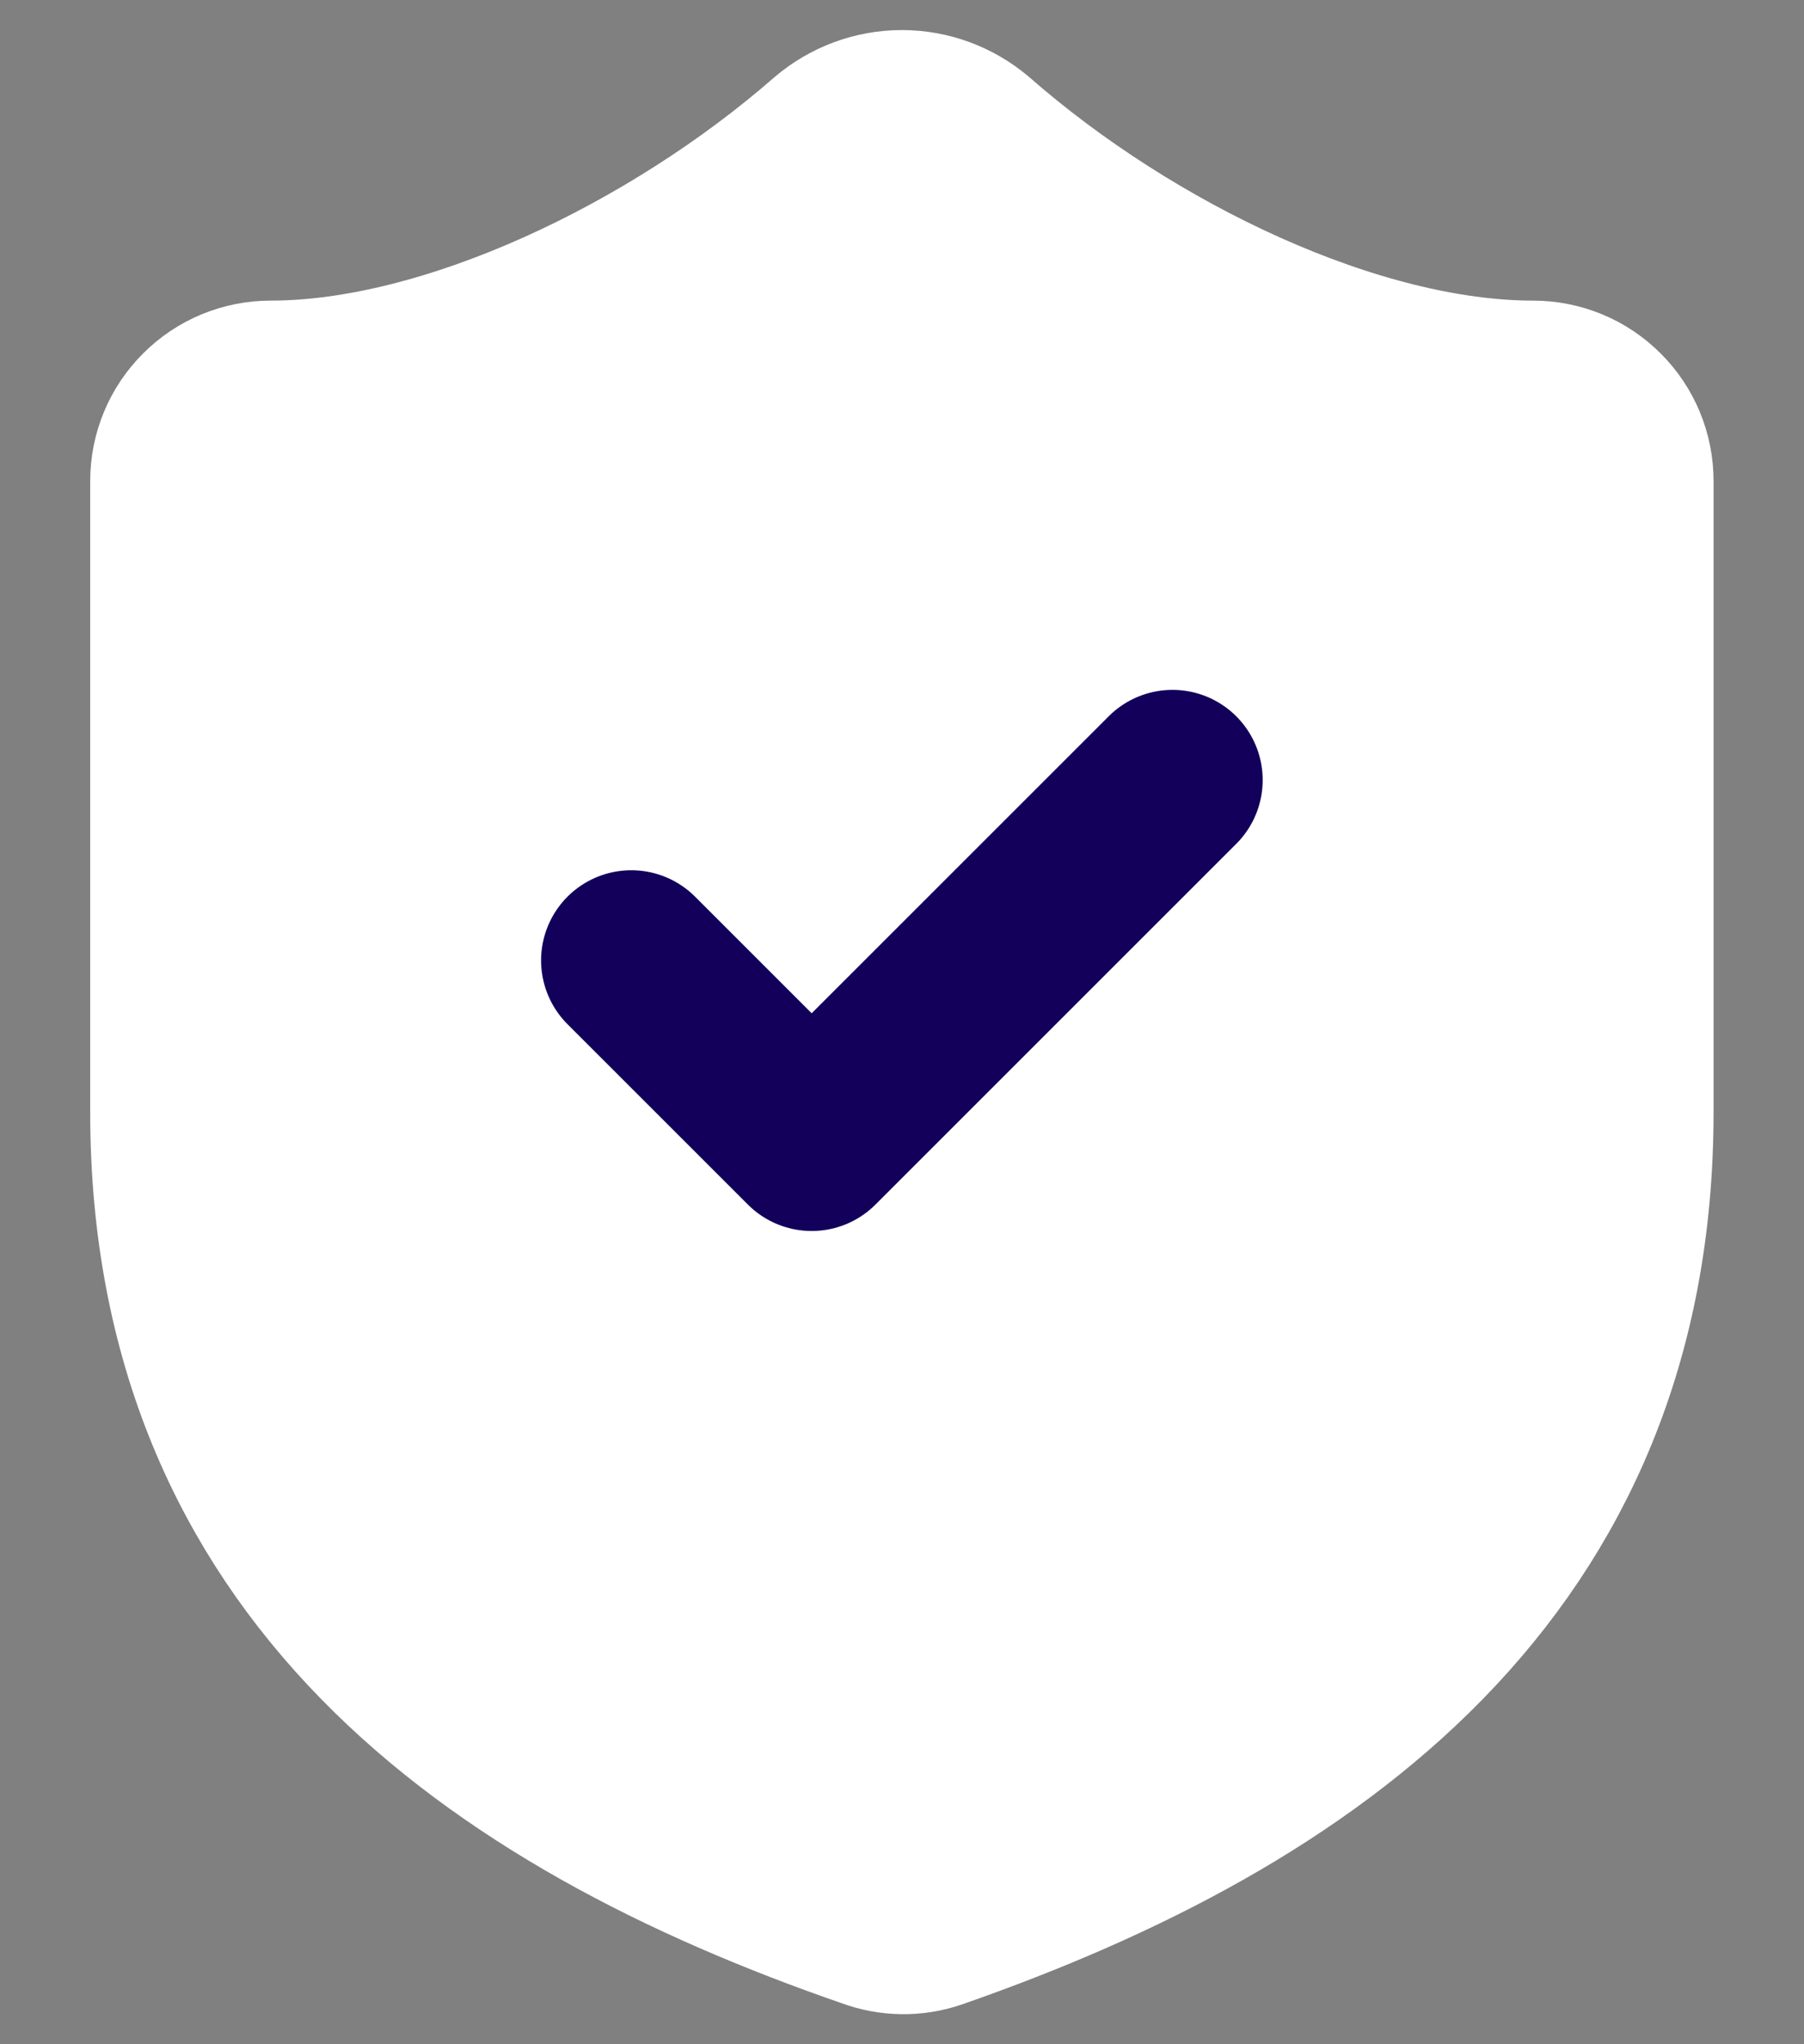
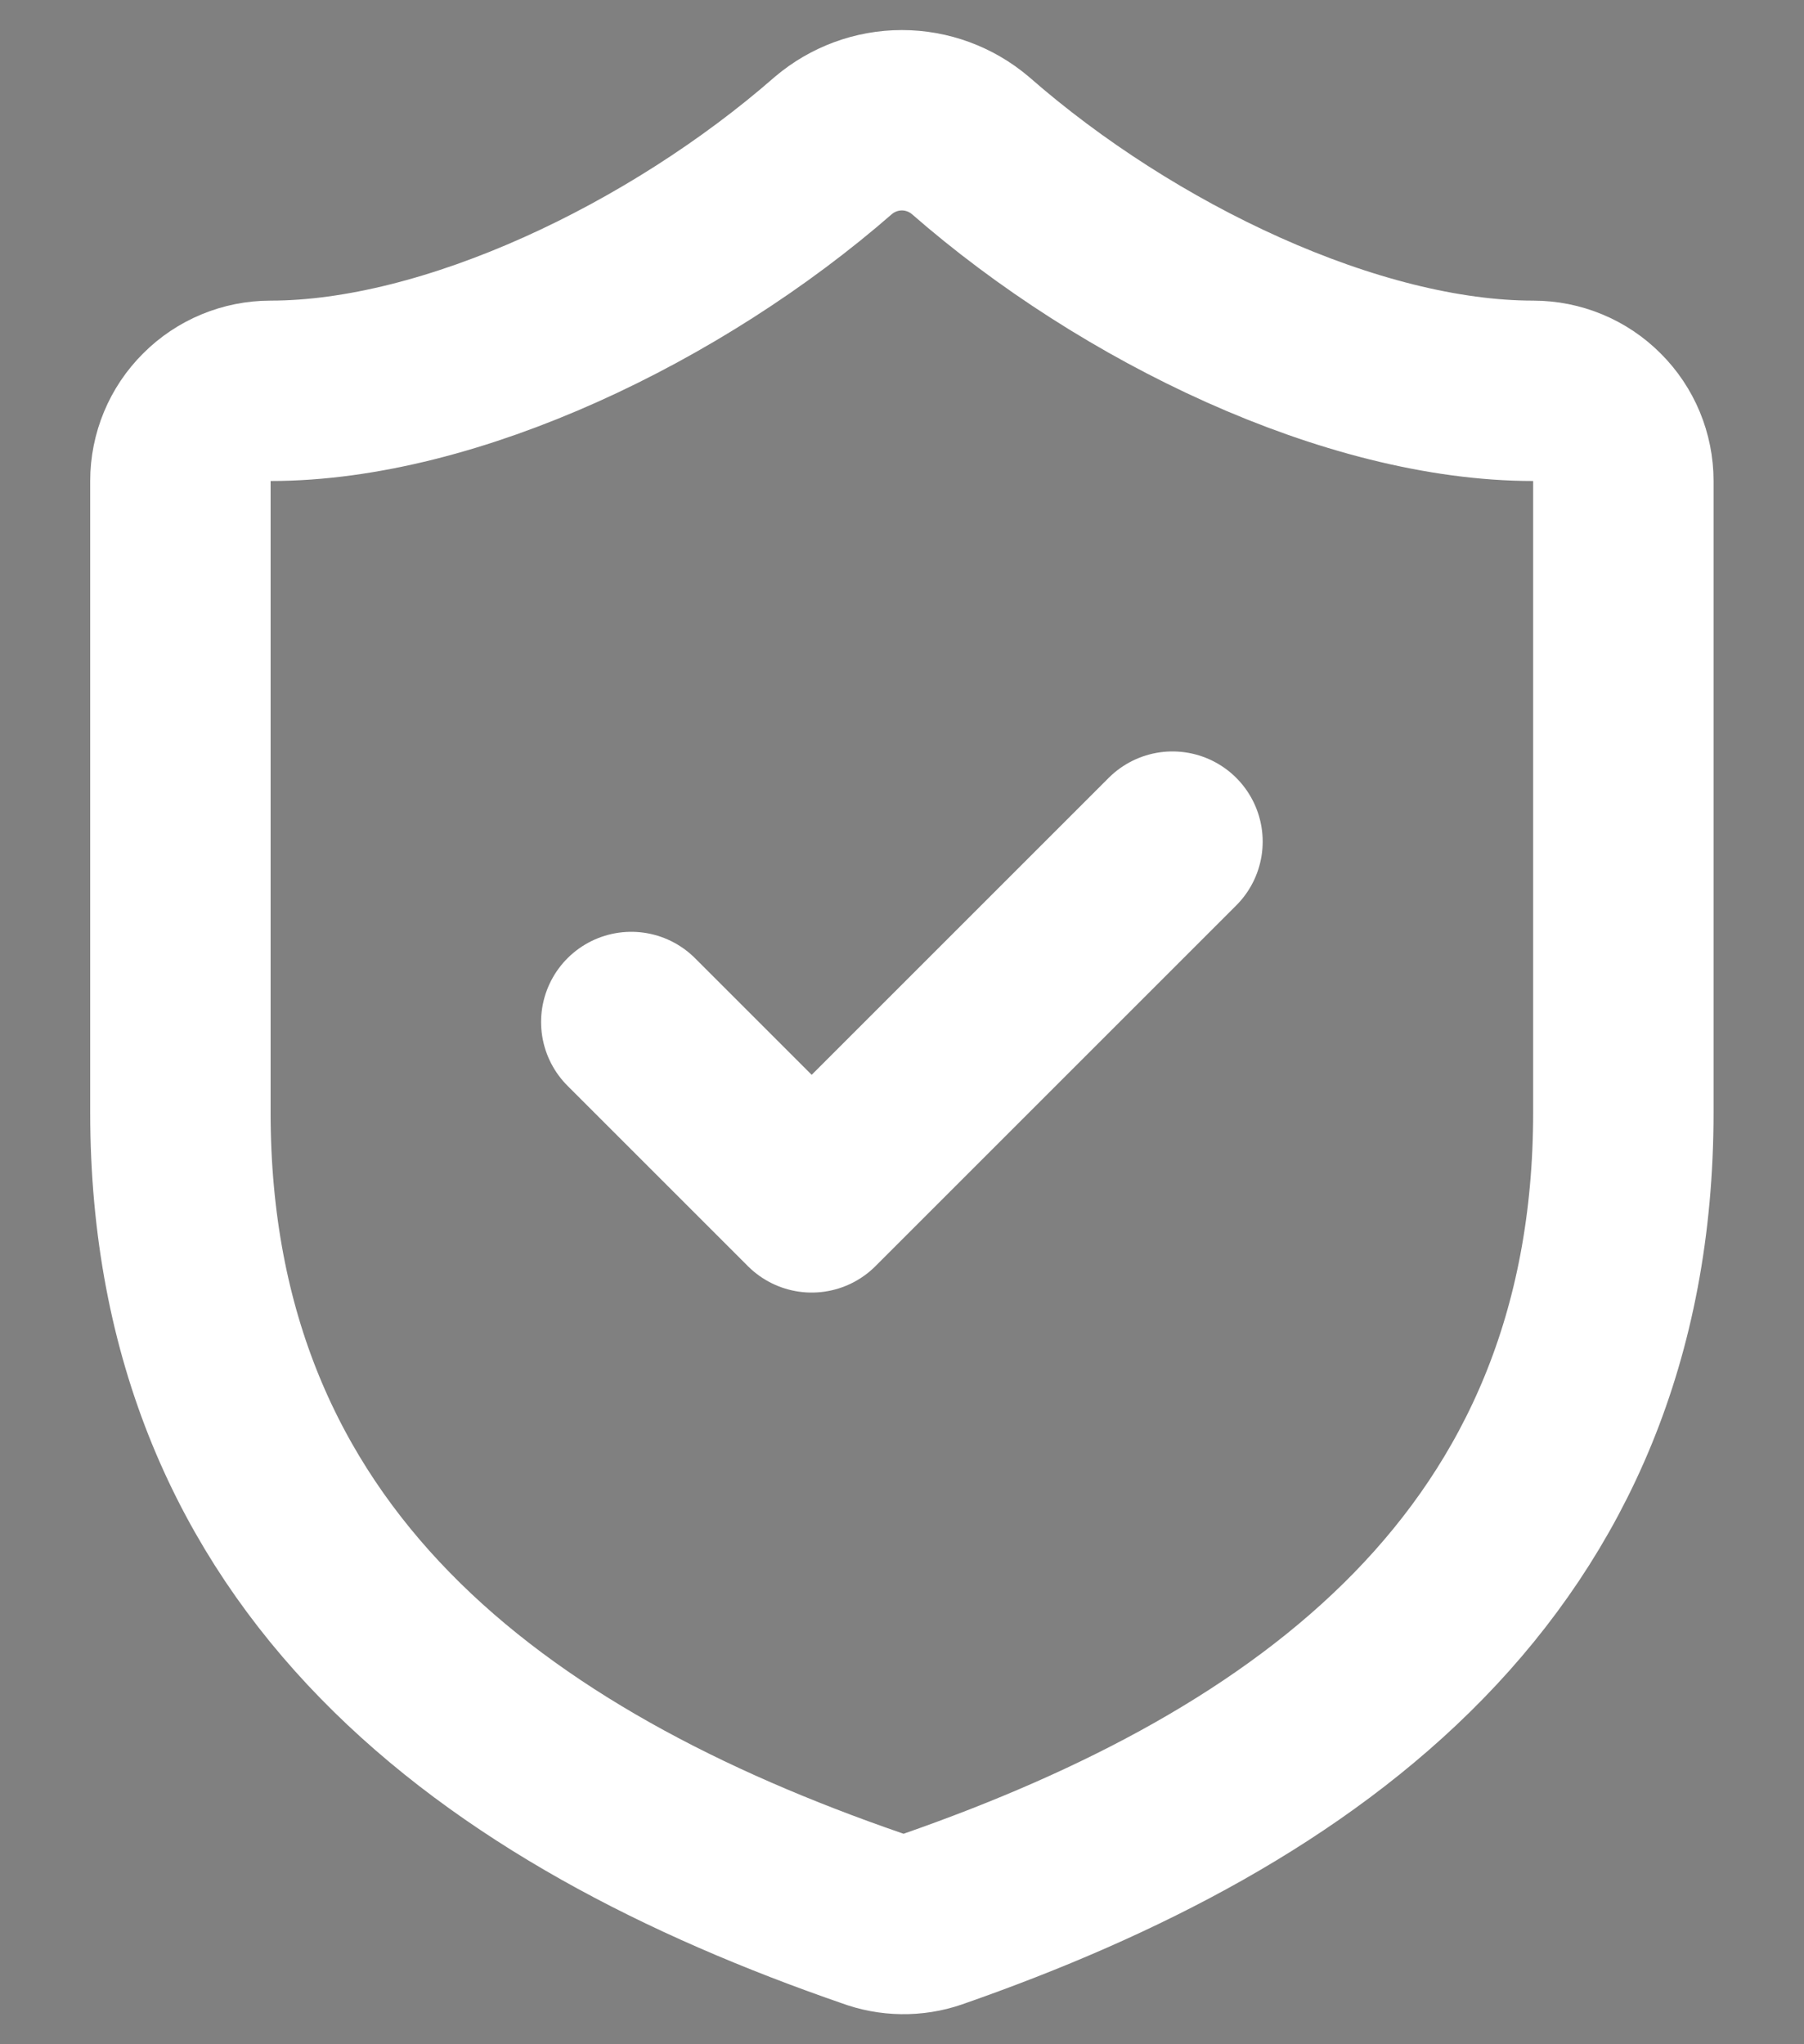
<svg xmlns="http://www.w3.org/2000/svg" width="15" height="17" viewBox="0 0 15 17" fill="none">
  <rect x="0" y="0" width="15" height="17" fill="#808080" stroke="none" />
-   <path d="M13.498 9.249C13.498 12.998 10.873 14.873 7.754 15.96C7.591 16.016 7.413 16.013 7.252 15.953C4.125 14.873 1.5 12.998 1.5 9.249V4C1.5 3.801 1.579 3.61 1.72 3.47C1.86 3.329 2.051 3.25 2.25 3.25C3.75 3.25 5.624 2.35 6.929 1.21C7.088 1.075 7.29 1 7.499 1C7.708 1 7.91 1.075 8.069 1.21C9.381 2.358 11.248 3.25 12.748 3.25C12.947 3.25 13.138 3.329 13.278 3.47C13.419 3.61 13.498 3.801 13.498 4V9.249Z" fill="white" />
  <path d="M5.249 8.499L6.749 9.999L9.749 6.999M13.498 9.249C13.498 12.998 10.873 14.873 7.754 15.96C7.591 16.016 7.413 16.013 7.252 15.953C4.125 14.873 1.5 12.998 1.5 9.249V4C1.5 3.801 1.579 3.61 1.72 3.47C1.86 3.329 2.051 3.25 2.25 3.25C3.75 3.25 5.624 2.35 6.929 1.21C7.088 1.075 7.29 1 7.499 1C7.708 1 7.91 1.075 8.069 1.21C9.381 2.358 11.248 3.25 12.748 3.25C12.947 3.25 13.138 3.329 13.278 3.47C13.419 3.61 13.498 3.801 13.498 4V9.249Z" stroke="white" stroke-width="1.5" stroke-linecap="round" stroke-linejoin="round" />
-   <path d="M5.249 7.987L6.749 9.487L9.749 6.487" stroke="#12005B" stroke-width="1.5" stroke-linecap="round" stroke-linejoin="round" />
</svg>